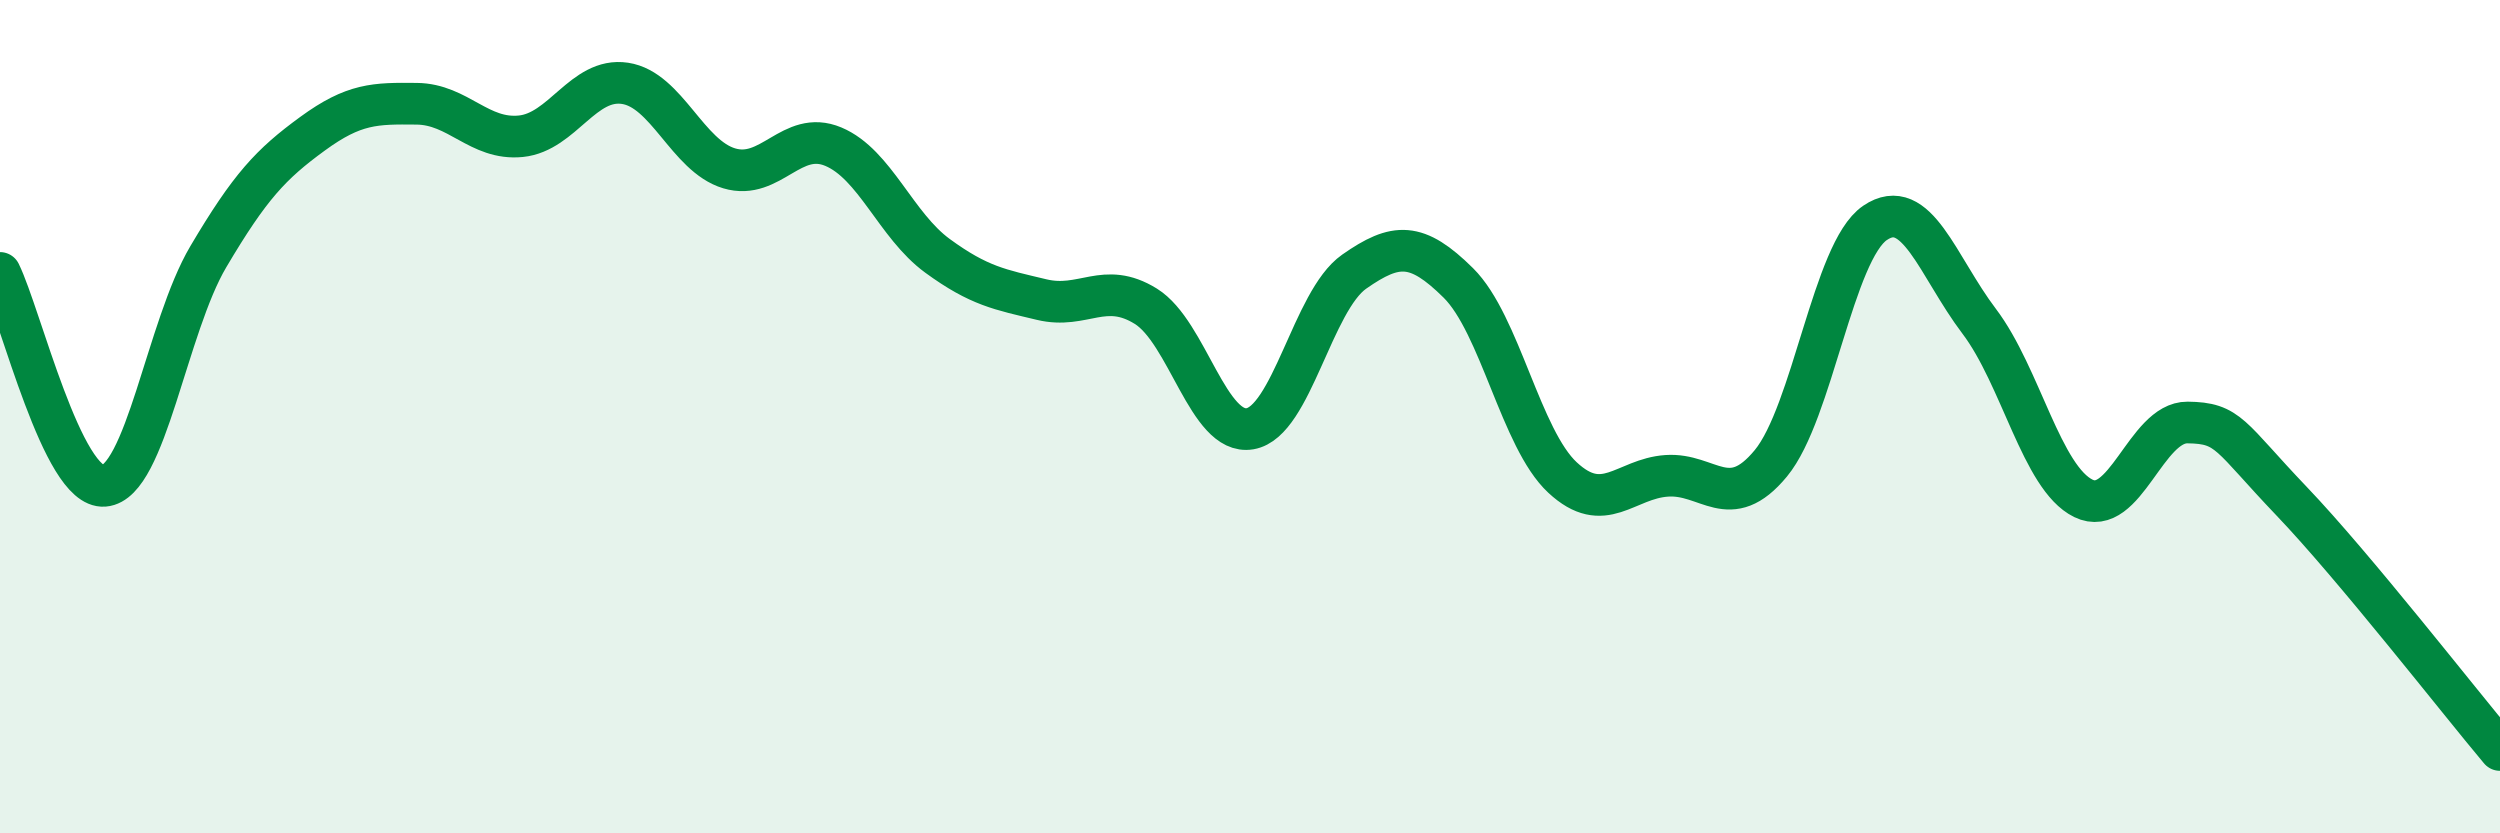
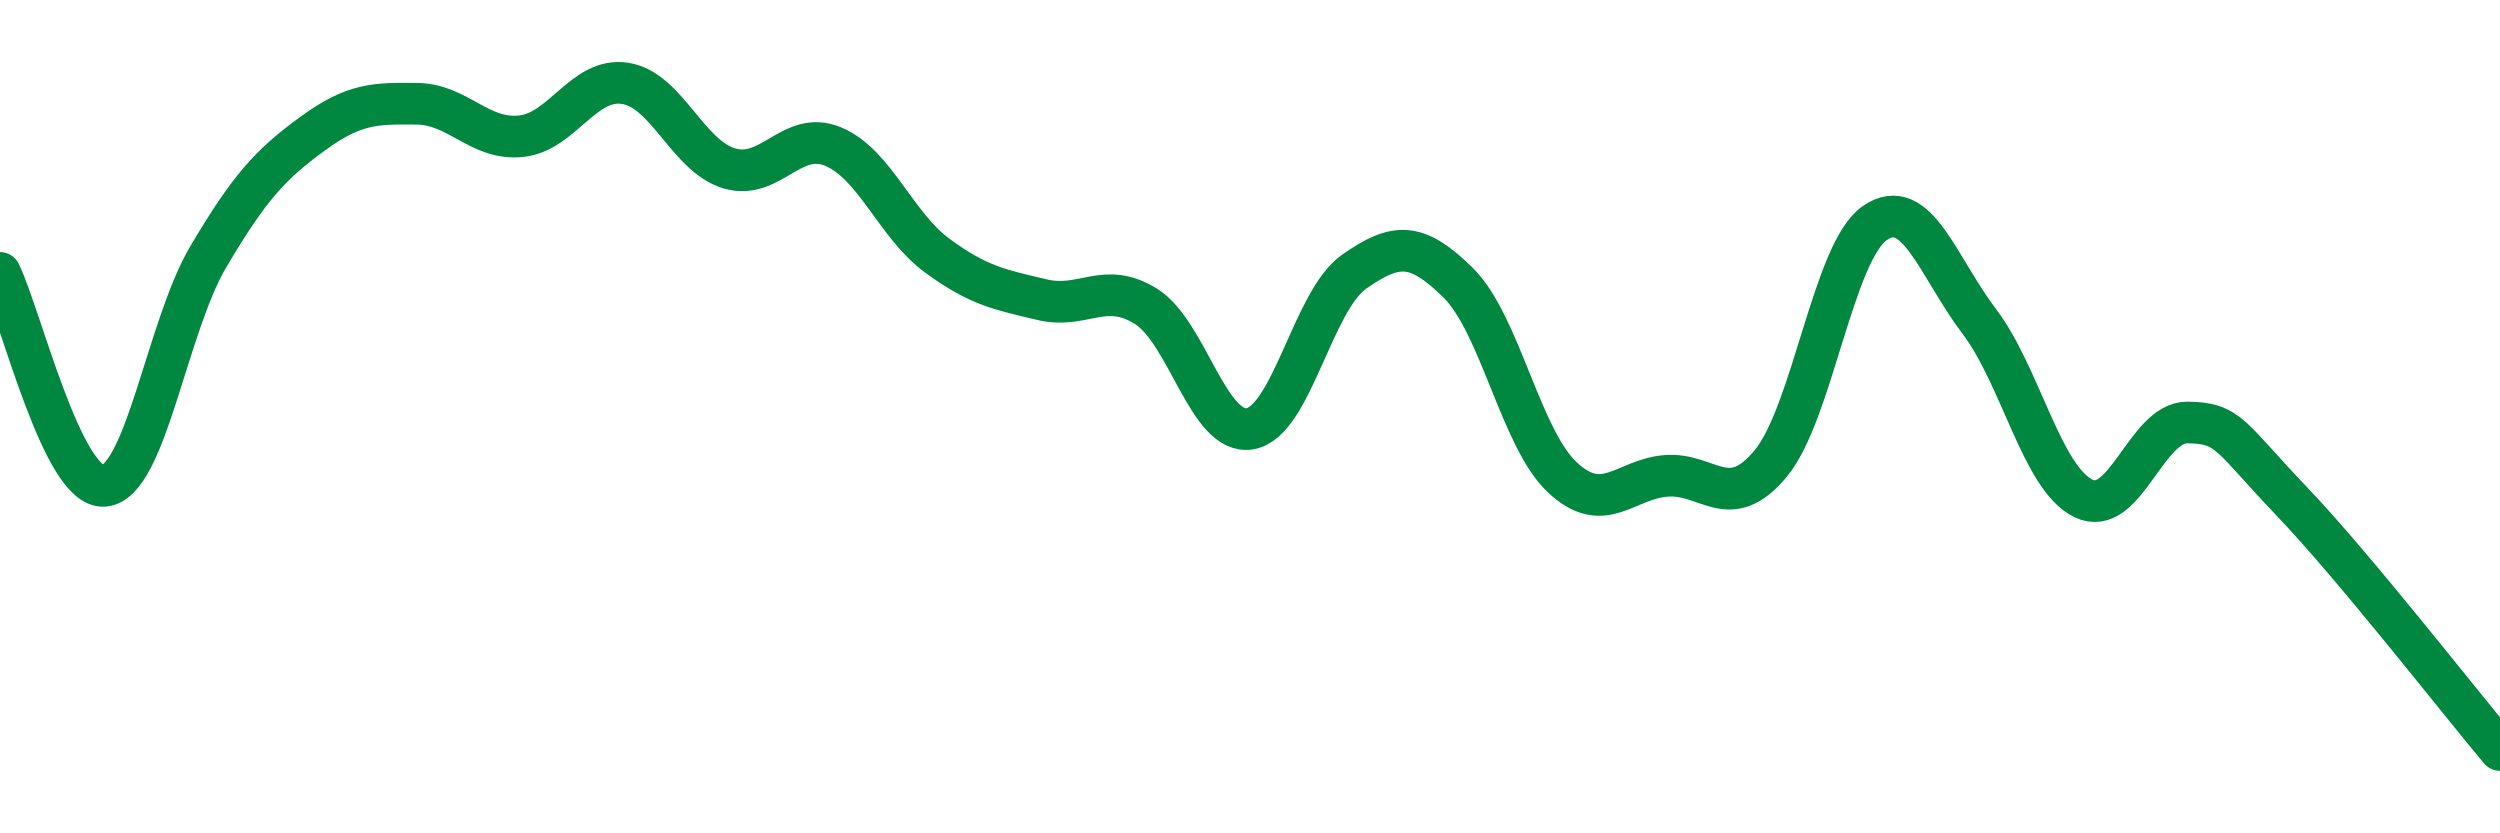
<svg xmlns="http://www.w3.org/2000/svg" width="60" height="20" viewBox="0 0 60 20">
-   <path d="M 0,6.55 C 0.5,7.57 1.5,11.74 2.5,11.66 C 3.5,11.58 4,7.85 5,6.16 C 6,4.47 6.5,3.94 7.5,3.21 C 8.5,2.48 9,2.48 10,2.49 C 11,2.5 11.5,3.37 12.5,3.27 C 13.5,3.17 14,1.85 15,2 C 16,2.15 16.5,3.74 17.5,4.04 C 18.5,4.34 19,3.1 20,3.52 C 21,3.94 21.5,5.41 22.5,6.14 C 23.5,6.87 24,6.95 25,7.19 C 26,7.43 26.5,6.73 27.5,7.35 C 28.5,7.97 29,10.46 30,10.29 C 31,10.12 31.5,7.22 32.5,6.52 C 33.5,5.82 34,5.8 35,6.79 C 36,7.78 36.5,10.53 37.5,11.46 C 38.5,12.39 39,11.49 40,11.42 C 41,11.35 41.5,12.33 42.5,11.12 C 43.5,9.91 44,6.03 45,5.35 C 46,4.67 46.5,6.39 47.5,7.71 C 48.5,9.03 49,11.47 50,11.96 C 51,12.45 51.5,10.13 52.5,10.14 C 53.5,10.15 53.5,10.46 55,12.03 C 56.5,13.6 59,16.81 60,18L60 20L0 20Z" fill="#008740" opacity="0.1" stroke-linecap="round" stroke-linejoin="round" />
  <path d="M 0,6.55 C 0.5,7.57 1.5,11.74 2.5,11.66 C 3.5,11.58 4,7.85 5,6.16 C 6,4.47 6.5,3.94 7.5,3.21 C 8.5,2.48 9,2.48 10,2.49 C 11,2.5 11.5,3.37 12.5,3.27 C 13.5,3.17 14,1.85 15,2 C 16,2.15 16.5,3.74 17.5,4.04 C 18.5,4.34 19,3.1 20,3.52 C 21,3.94 21.5,5.41 22.5,6.14 C 23.5,6.87 24,6.95 25,7.19 C 26,7.43 26.5,6.73 27.5,7.35 C 28.5,7.97 29,10.46 30,10.29 C 31,10.12 31.5,7.22 32.5,6.52 C 33.5,5.82 34,5.8 35,6.79 C 36,7.78 36.5,10.53 37.5,11.46 C 38.5,12.39 39,11.49 40,11.42 C 41,11.35 41.5,12.33 42.5,11.12 C 43.5,9.91 44,6.03 45,5.35 C 46,4.67 46.5,6.39 47.5,7.71 C 48.5,9.03 49,11.47 50,11.96 C 51,12.45 51.5,10.13 52.5,10.14 C 53.5,10.15 53.5,10.46 55,12.03 C 56.5,13.6 59,16.81 60,18" stroke="#008740" stroke-width="1" fill="none" stroke-linecap="round" stroke-linejoin="round" />
</svg>